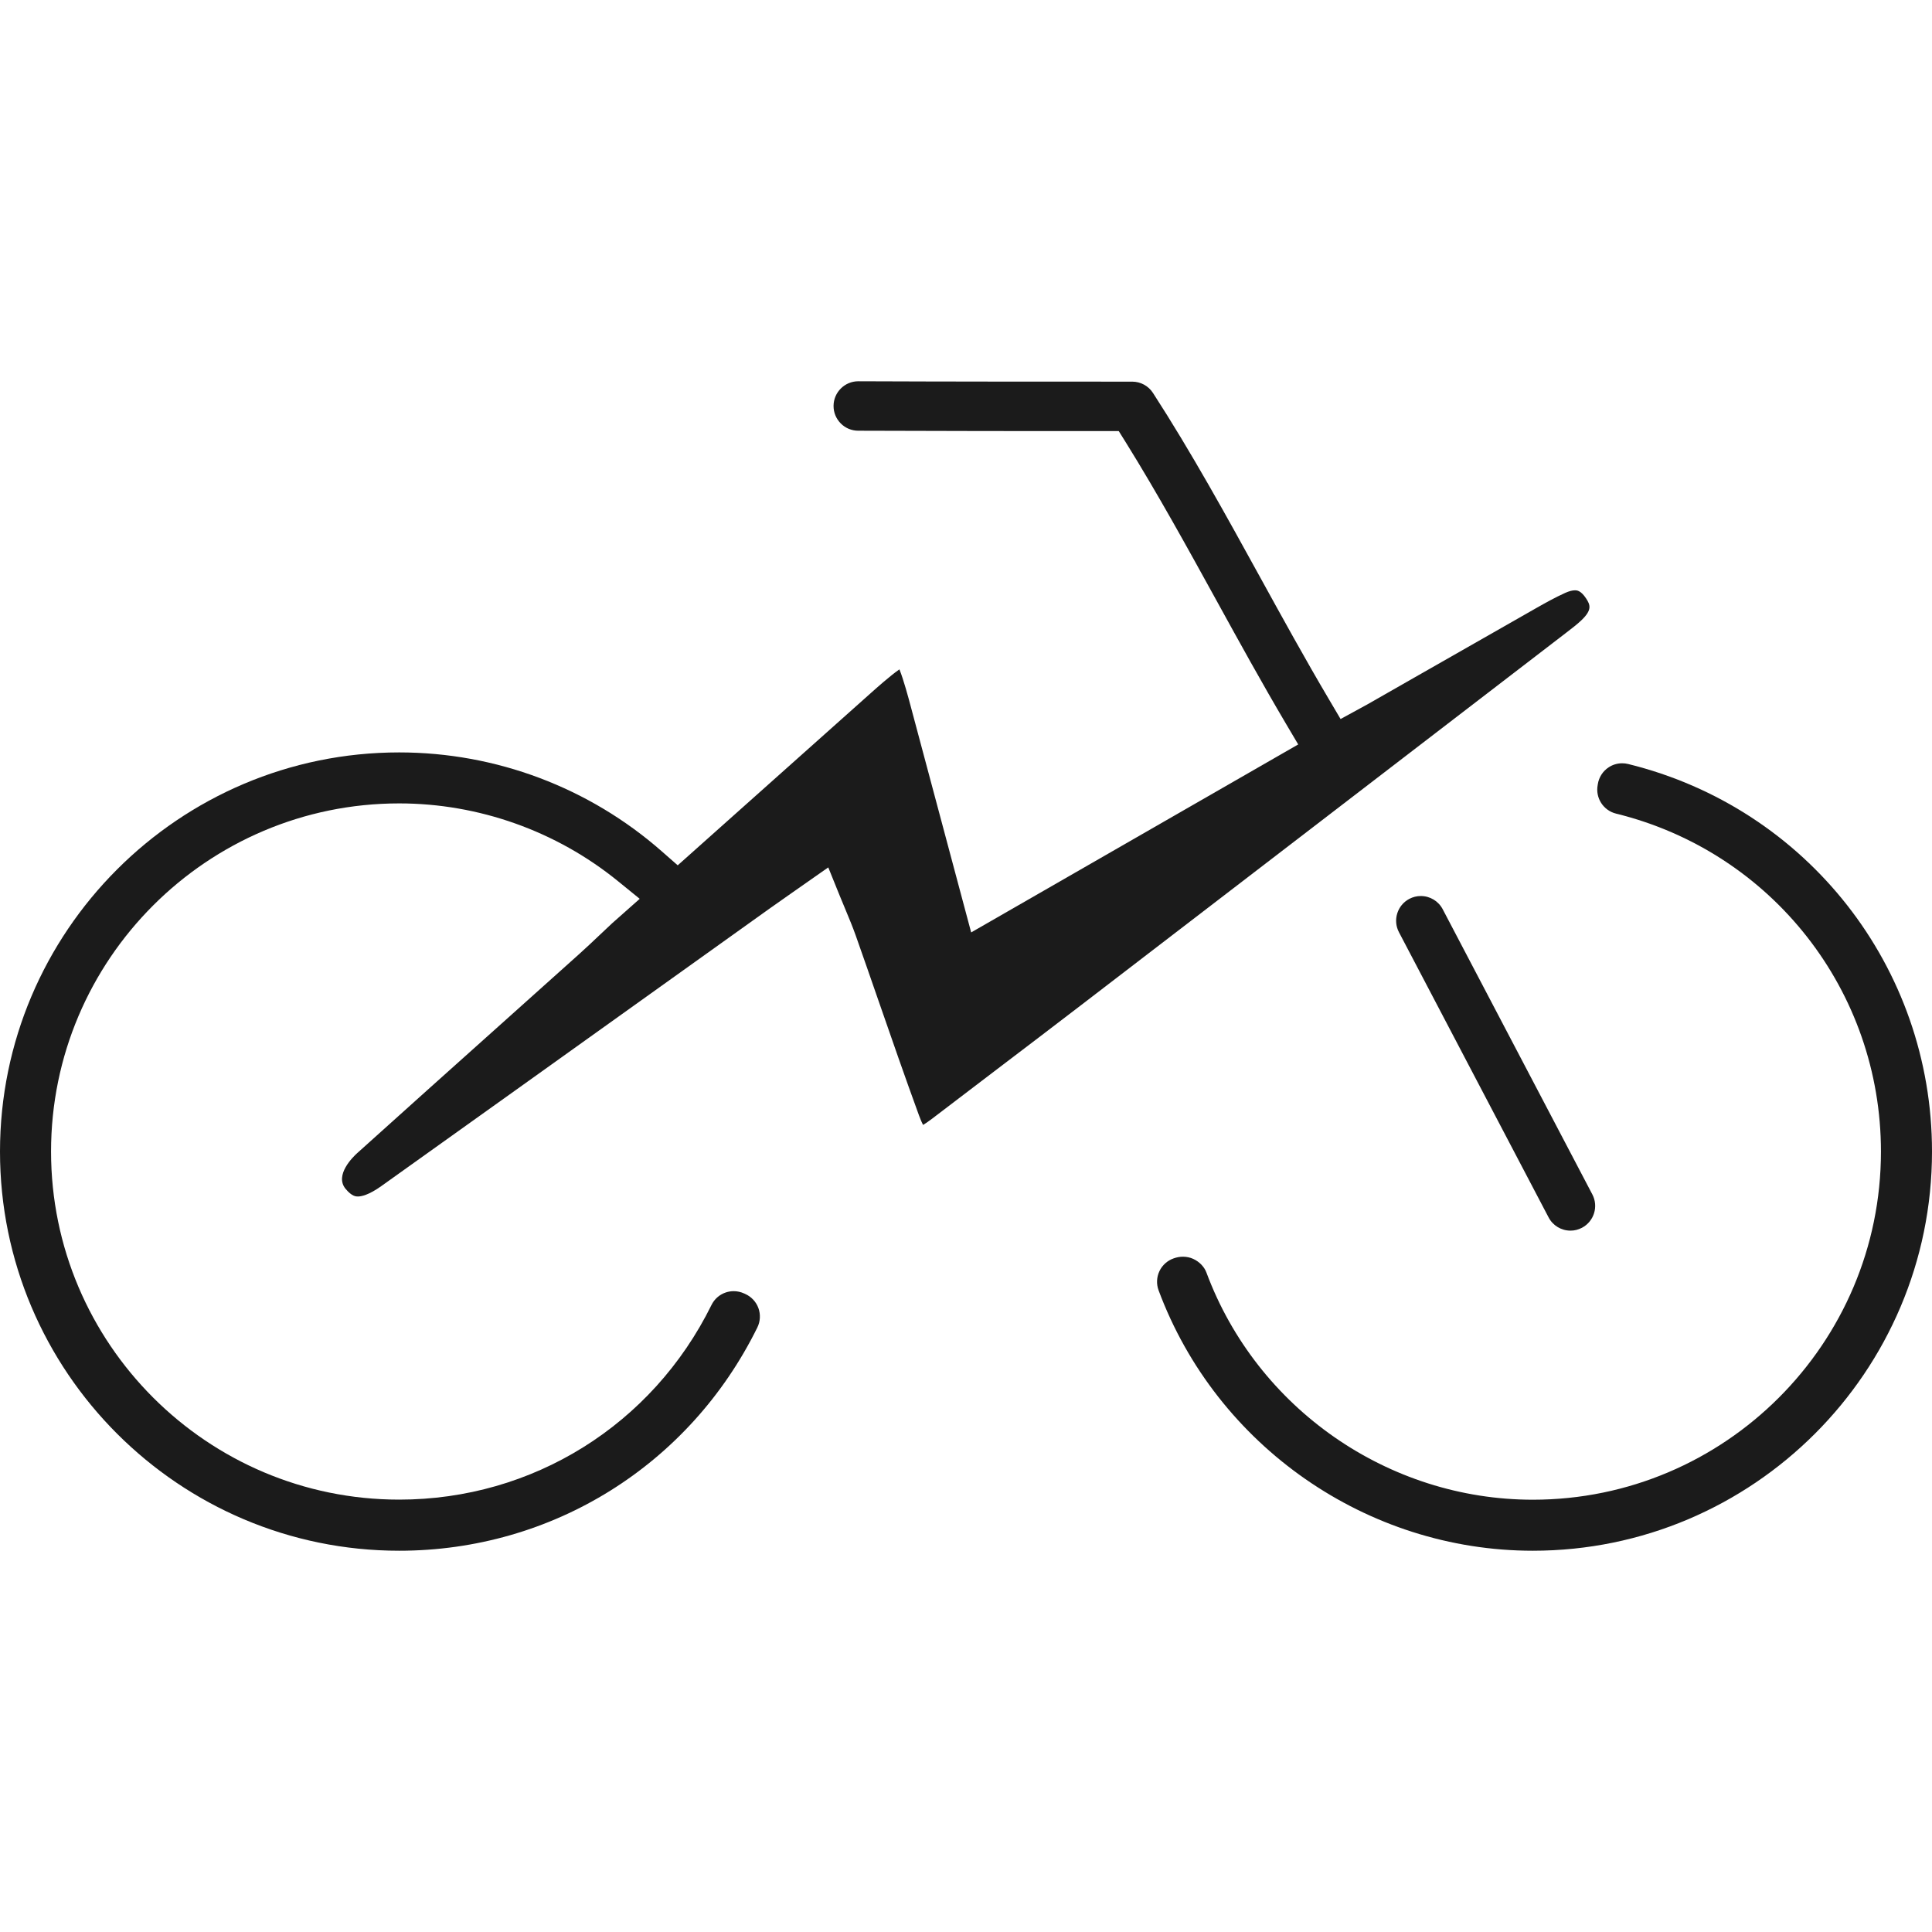
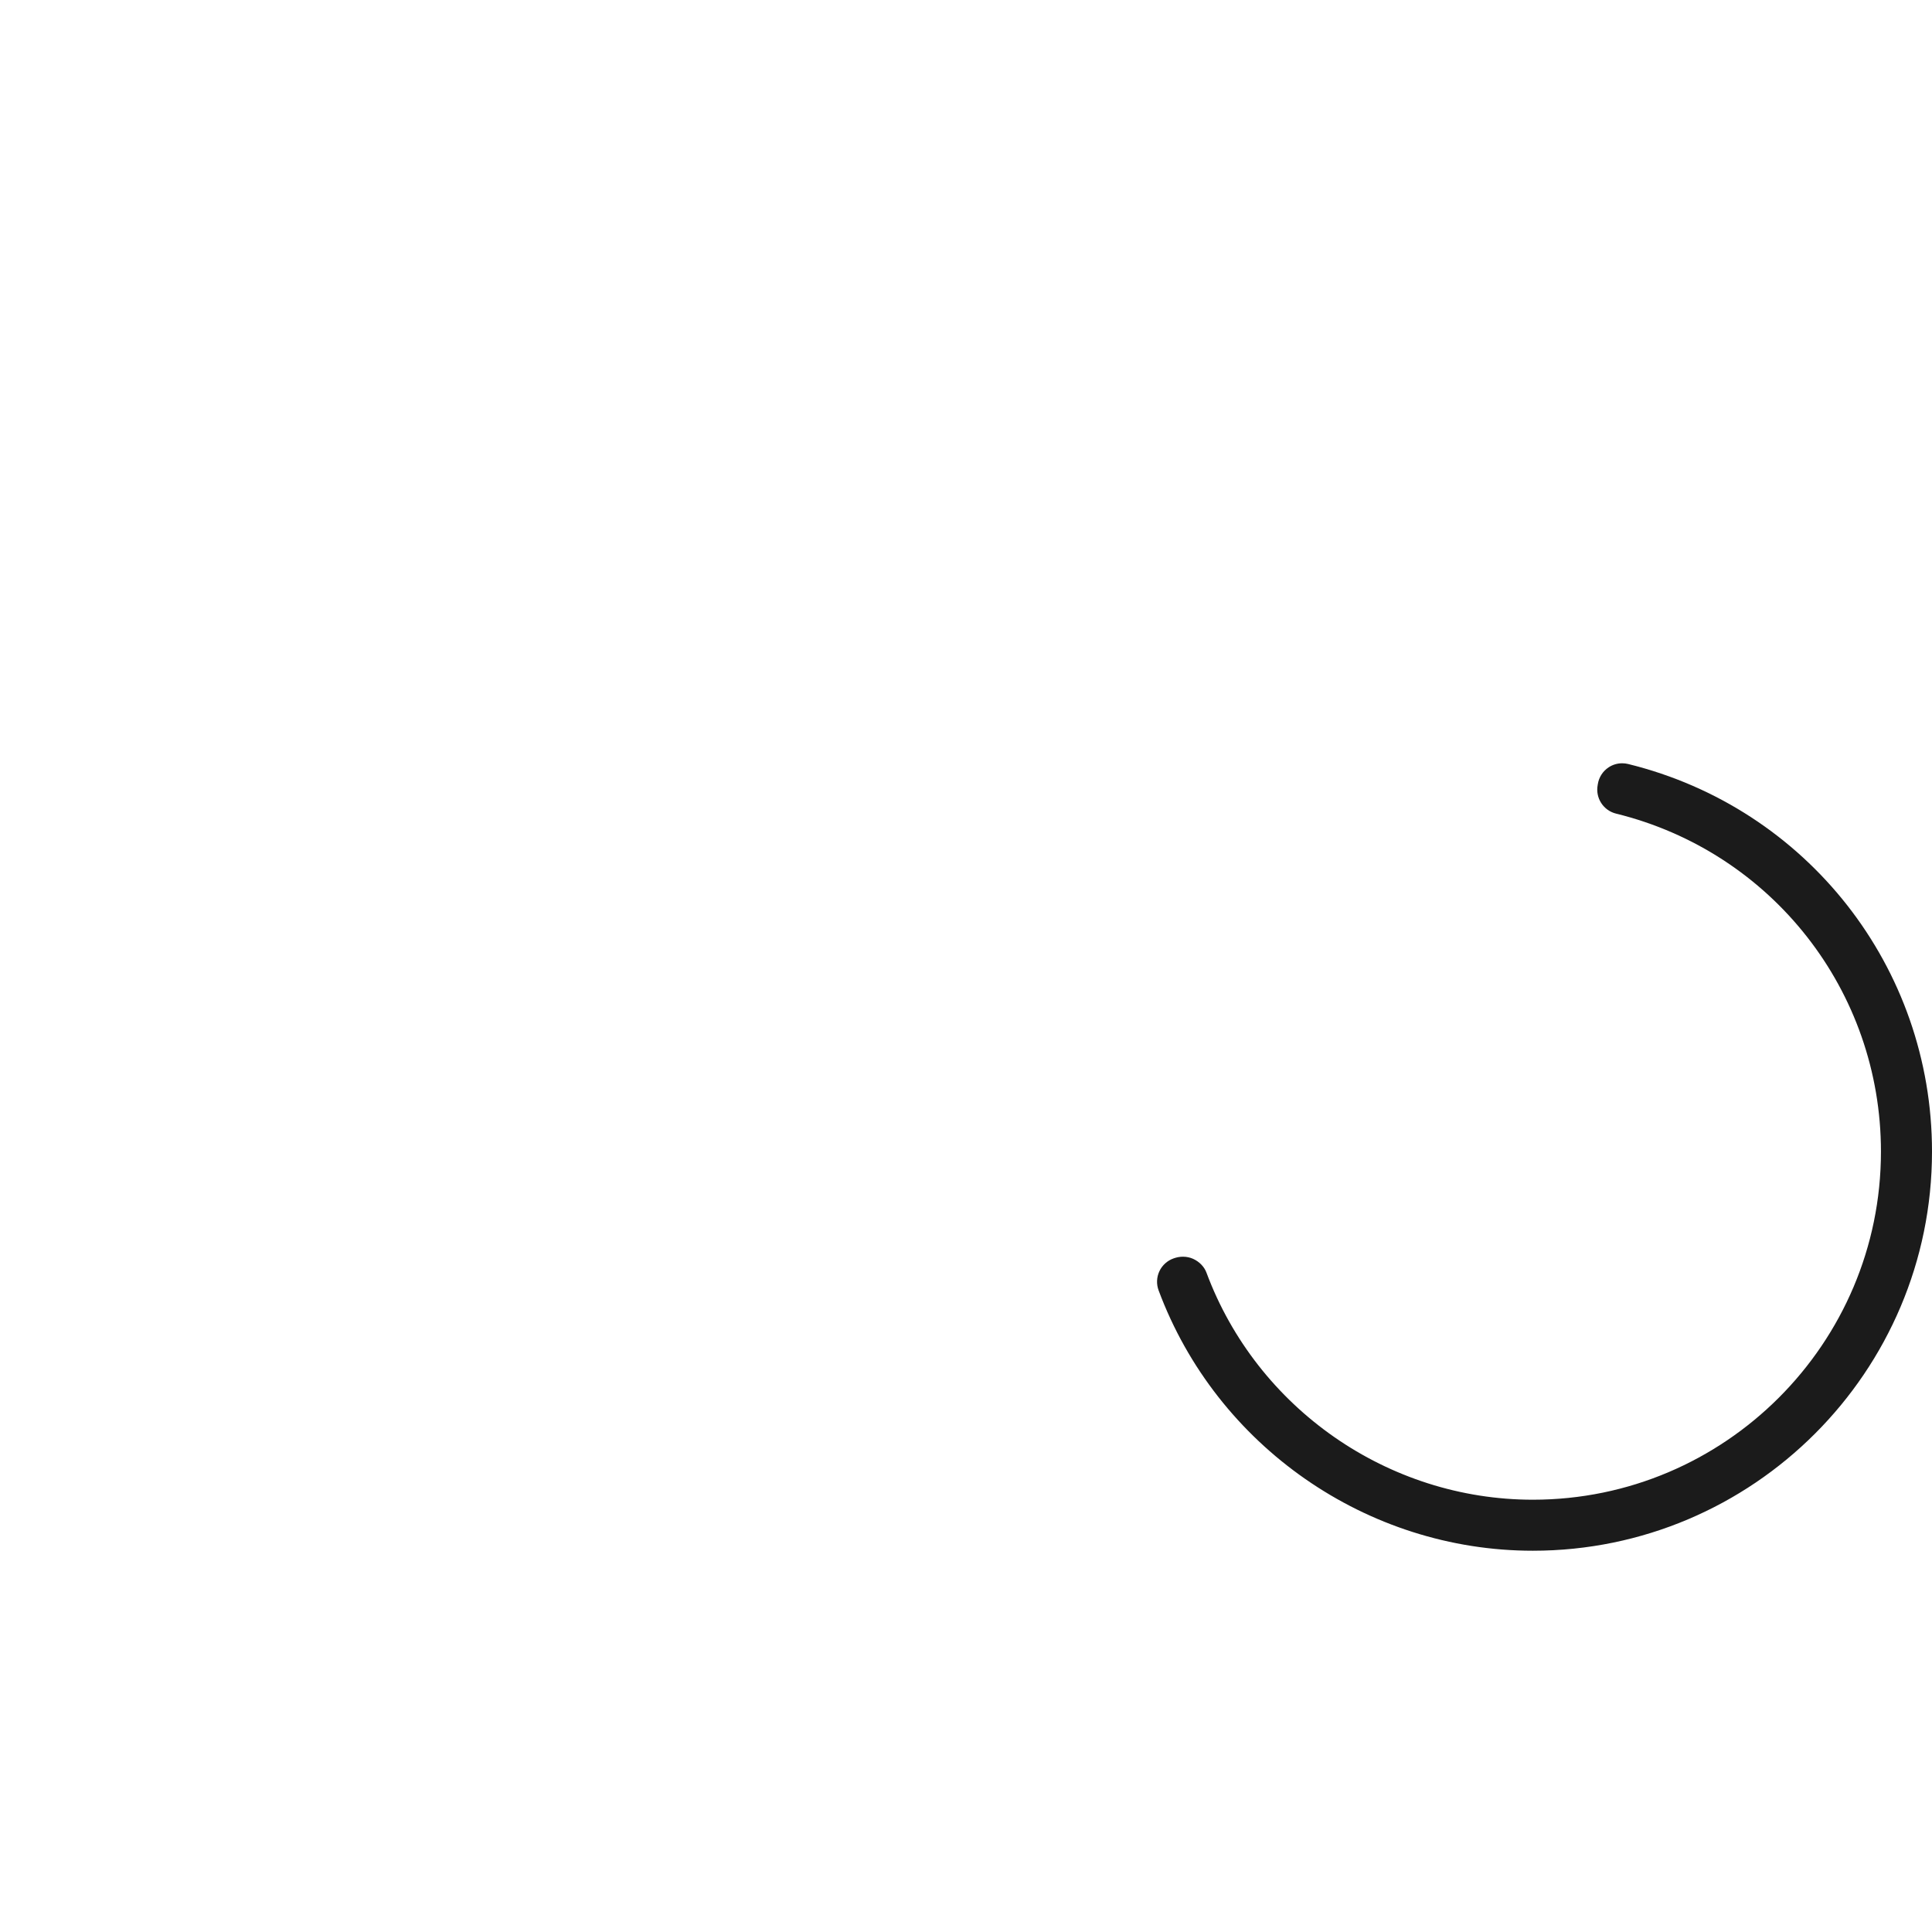
<svg xmlns="http://www.w3.org/2000/svg" version="1.1" id="Layer_1" x="0px" y="0px" viewBox="0 0 56.693 56.693" style="enable-background:new 0 0 56.693 56.693;" xml:space="preserve">
  <style type="text/css">
	.st0{fill:#1B1B1B;}
</style>
  <g>
-     <path class="st0" d="M11.713,45.505C5.255,45.505,0,40.251,0,33.792s5.255-11.713,11.713-11.713c2.84,0,5.577,1.031,7.708,2.904   l0.466,0.409l5.63-5.022c0.201-0.18,0.613-0.547,0.876-0.728c0.122,0.301,0.267,0.843,0.33,1.08l1.775,6.639l9.597-5.516   l-0.361-0.61c-0.71-1.202-1.38-2.42-2.029-3.599c-0.856-1.555-1.735-3.152-2.67-4.656l-0.206-0.33h-0.389   c-2.321,0-4.794-0.001-7.258-0.011c-0.194-0.001-0.376-0.077-0.512-0.215c-0.136-0.138-0.211-0.32-0.21-0.514   c0.002-0.398,0.327-0.722,0.725-0.722c2.718,0.011,5.423,0.011,8.039,0.011c0.247,0,0.475,0.124,0.609,0.331   c1.125,1.739,2.151,3.603,3.143,5.406c0.652,1.184,1.323,2.404,2.018,3.58l0.344,0.583l0.779-0.425l1.382-0.789   c1.209-0.69,2.386-1.362,3.564-2.032c0.278-0.158,0.573-0.323,0.866-0.455c0.11-0.05,0.209-0.076,0.288-0.076   c0.051,0,0.169,0,0.326,0.239c0.124,0.189,0.181,0.336-0.138,0.64c-0.13,0.124-0.285,0.242-0.448,0.367l-1.544,1.186   c-4.236,3.253-8.471,6.506-12.709,9.756c-0.812,0.623-1.626,1.242-2.441,1.861c-0.639,0.486-1.277,0.971-1.915,1.459   c-0.117,0.089-0.202,0.145-0.262,0.18c-0.031-0.06-0.072-0.15-0.12-0.283c-0.406-1.112-0.802-2.251-1.184-3.353   c-0.222-0.64-0.444-1.28-0.67-1.919c-0.09-0.254-0.189-0.492-0.304-0.768c-0.054-0.13-0.112-0.268-0.173-0.418l-0.33-0.816   l-1.064,0.745c-0.226,0.157-0.429,0.299-0.63,0.443l-3.548,2.537c-2.623,1.876-5.246,3.752-7.871,5.625   c-0.375,0.268-0.593,0.307-0.69,0.307c-0.053,0-0.176,0-0.362-0.226c-0.331-0.404,0.225-0.941,0.34-1.045   c1.378-1.242,2.76-2.479,4.142-3.716c0.786-0.704,1.572-1.407,2.357-2.112c0.208-0.186,0.41-0.378,0.636-0.591   c0.109-0.103,0.224-0.211,0.347-0.327l0.81-0.718l-0.64-0.52c-1.81-1.471-4.089-2.28-6.419-2.28   c-5.633,0-10.215,4.582-10.215,10.215c0,5.633,4.582,10.215,10.215,10.215c3.916,0,7.428-2.189,9.166-5.713   c0.086-0.174,0.234-0.304,0.418-0.366c0.075-0.025,0.154-0.038,0.233-0.038c0.106,0,0.212,0.024,0.307,0.068l0.031,0.014   c0.178,0.079,0.32,0.23,0.387,0.415c0.067,0.185,0.056,0.392-0.031,0.568C20.232,42.995,16.204,45.505,11.713,45.505z" />
-     <path class="st0" d="M46.085,36.112c-0.271,0-0.518-0.149-0.643-0.389l-4.391-8.368c-0.186-0.354-0.049-0.793,0.305-0.979   c0.105-0.055,0.218-0.083,0.336-0.083c0.271,0,0.518,0.149,0.643,0.388l4.391,8.368c0.186,0.354,0.049,0.793-0.305,0.979   C46.315,36.084,46.202,36.112,46.085,36.112z" />
    <path class="st0" d="M44.98,45.505c-4.869,0-9.282-3.071-10.982-7.641c-0.068-0.183-0.059-0.388,0.025-0.564   c0.082-0.174,0.234-0.31,0.415-0.373c0.093-0.034,0.185-0.05,0.275-0.05c0.105,0,0.209,0.022,0.299,0.063   c0.184,0.084,0.326,0.231,0.39,0.403c1.483,3.987,5.332,6.665,9.578,6.665c5.633,0,10.215-4.582,10.215-10.215   c0-4.712-3.196-8.791-7.773-9.918c-0.374-0.092-0.611-0.461-0.539-0.84l0.004-0.025c0.031-0.199,0.145-0.379,0.314-0.491   c0.118-0.079,0.257-0.121,0.4-0.121c0.059,0,0.118,0.007,0.175,0.021c5.25,1.291,8.917,5.968,8.917,11.373   C56.693,40.251,51.438,45.505,44.98,45.505z" />
  </g>
</svg>